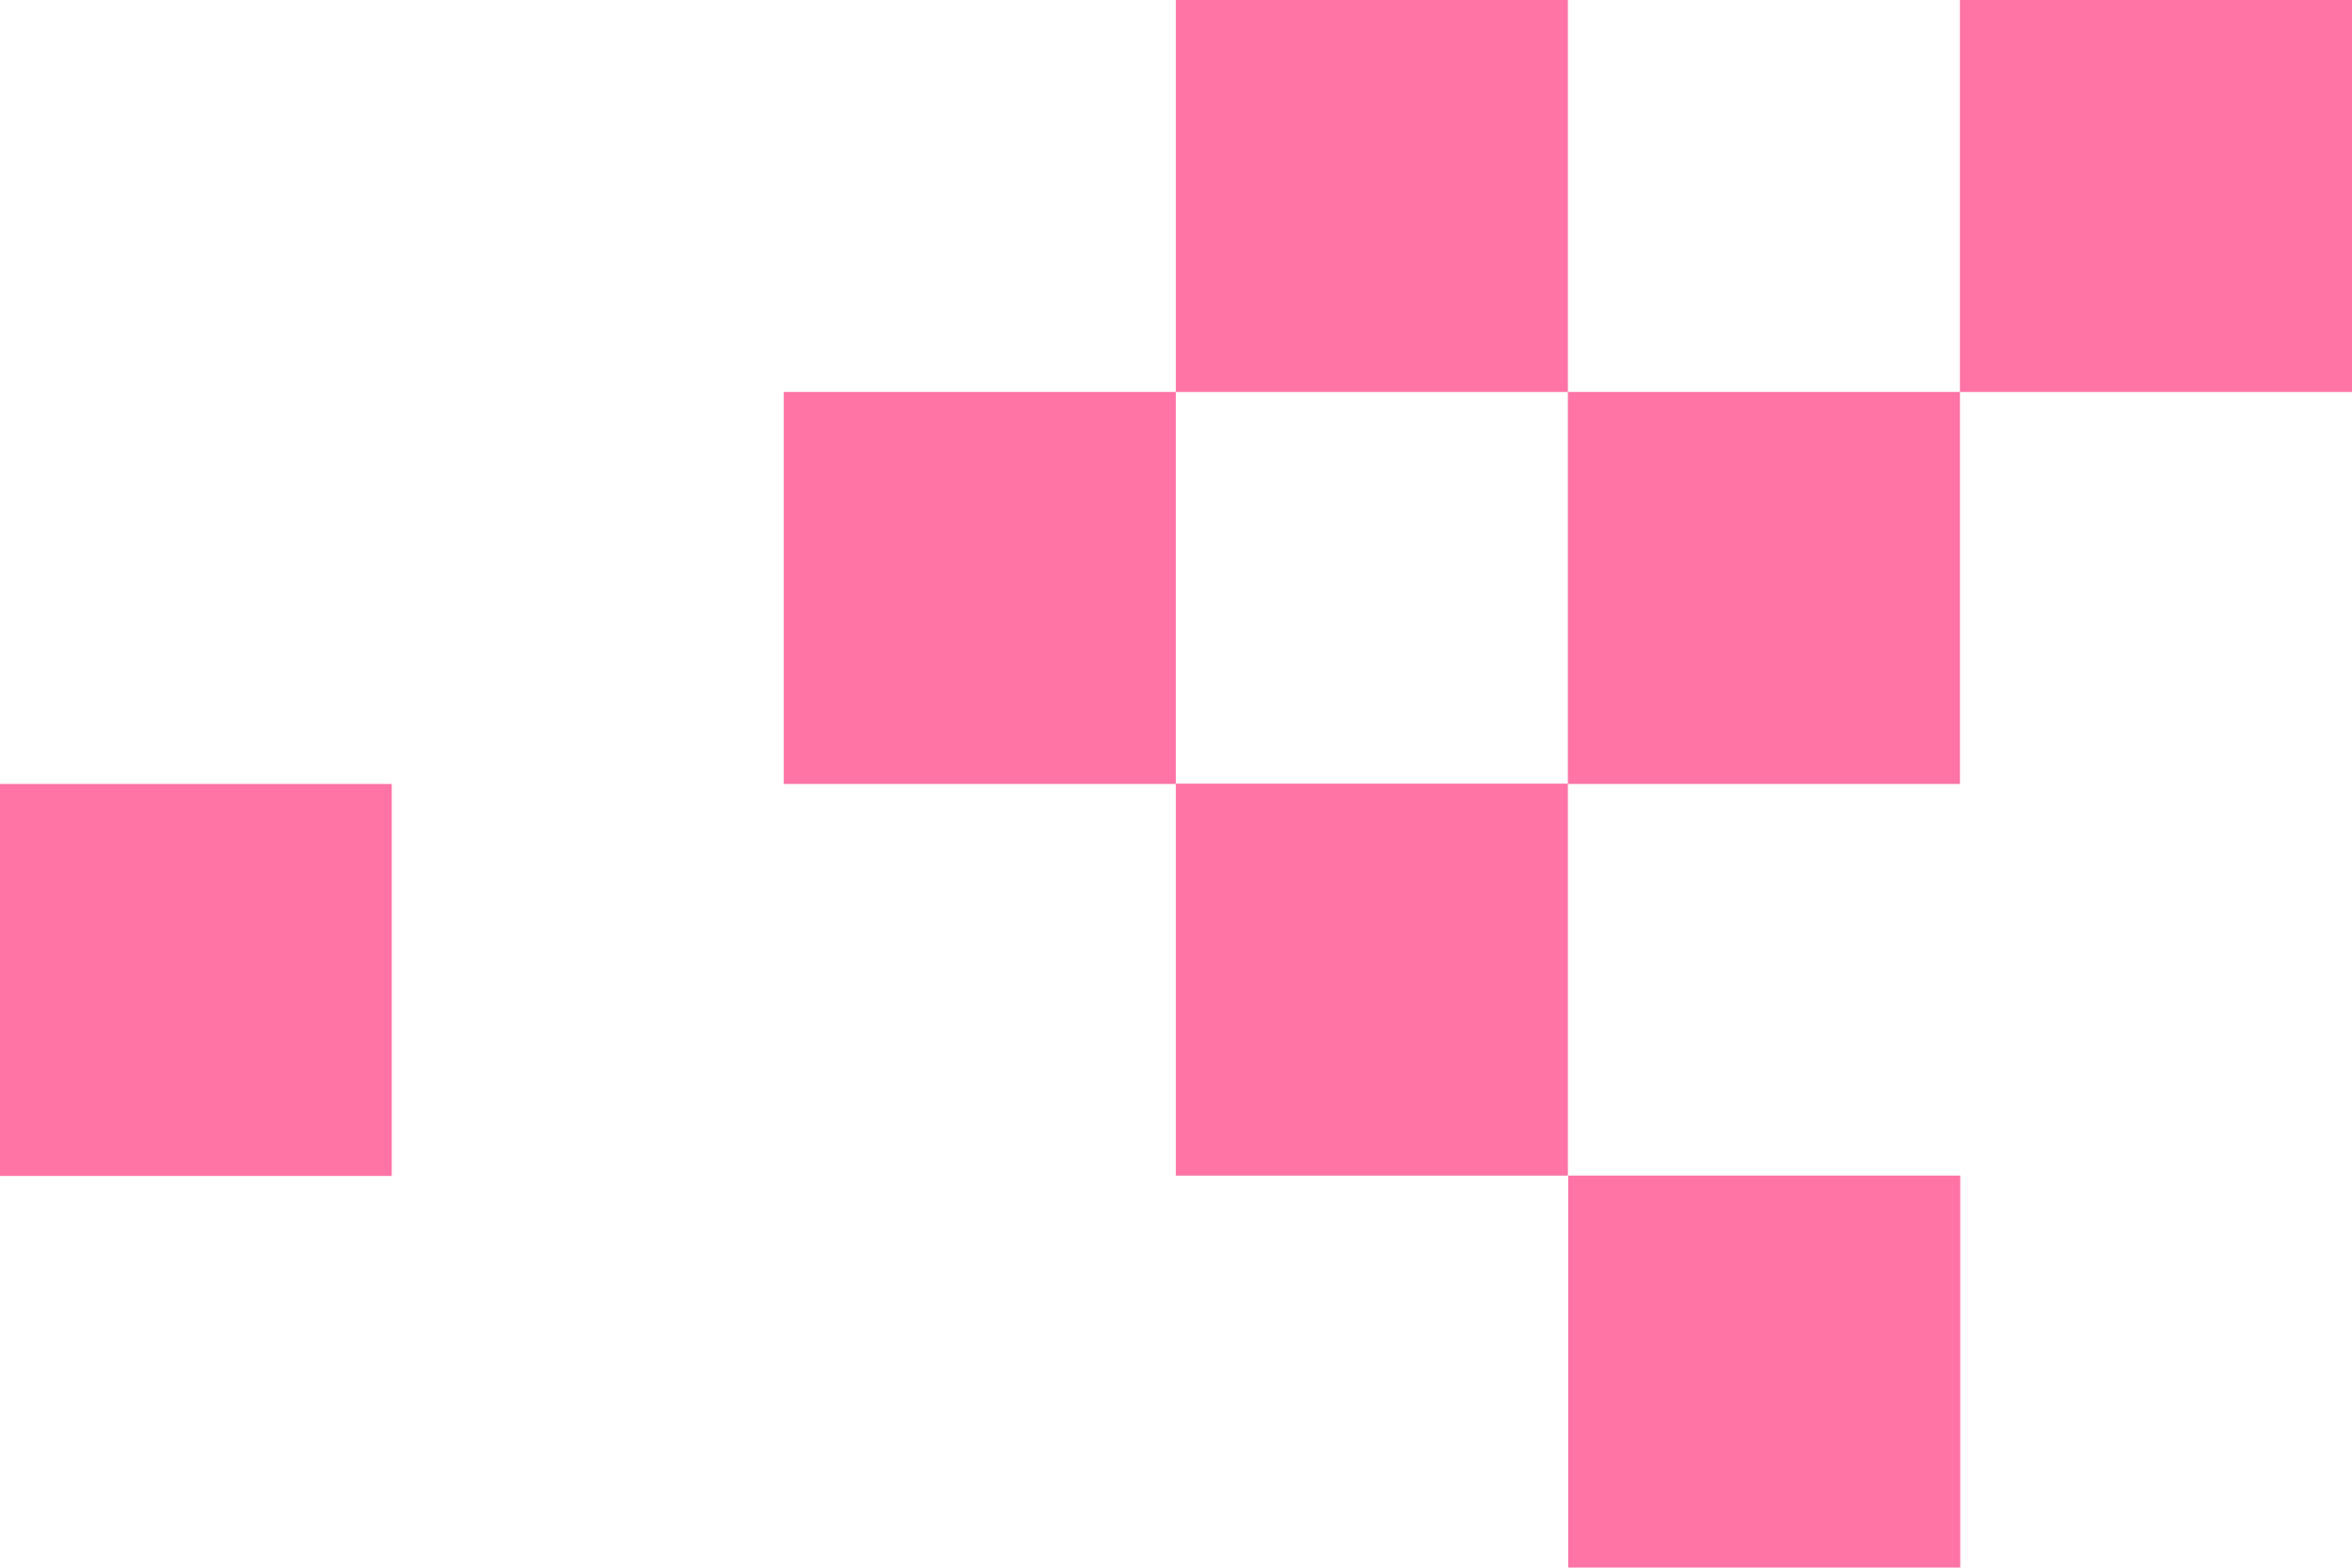
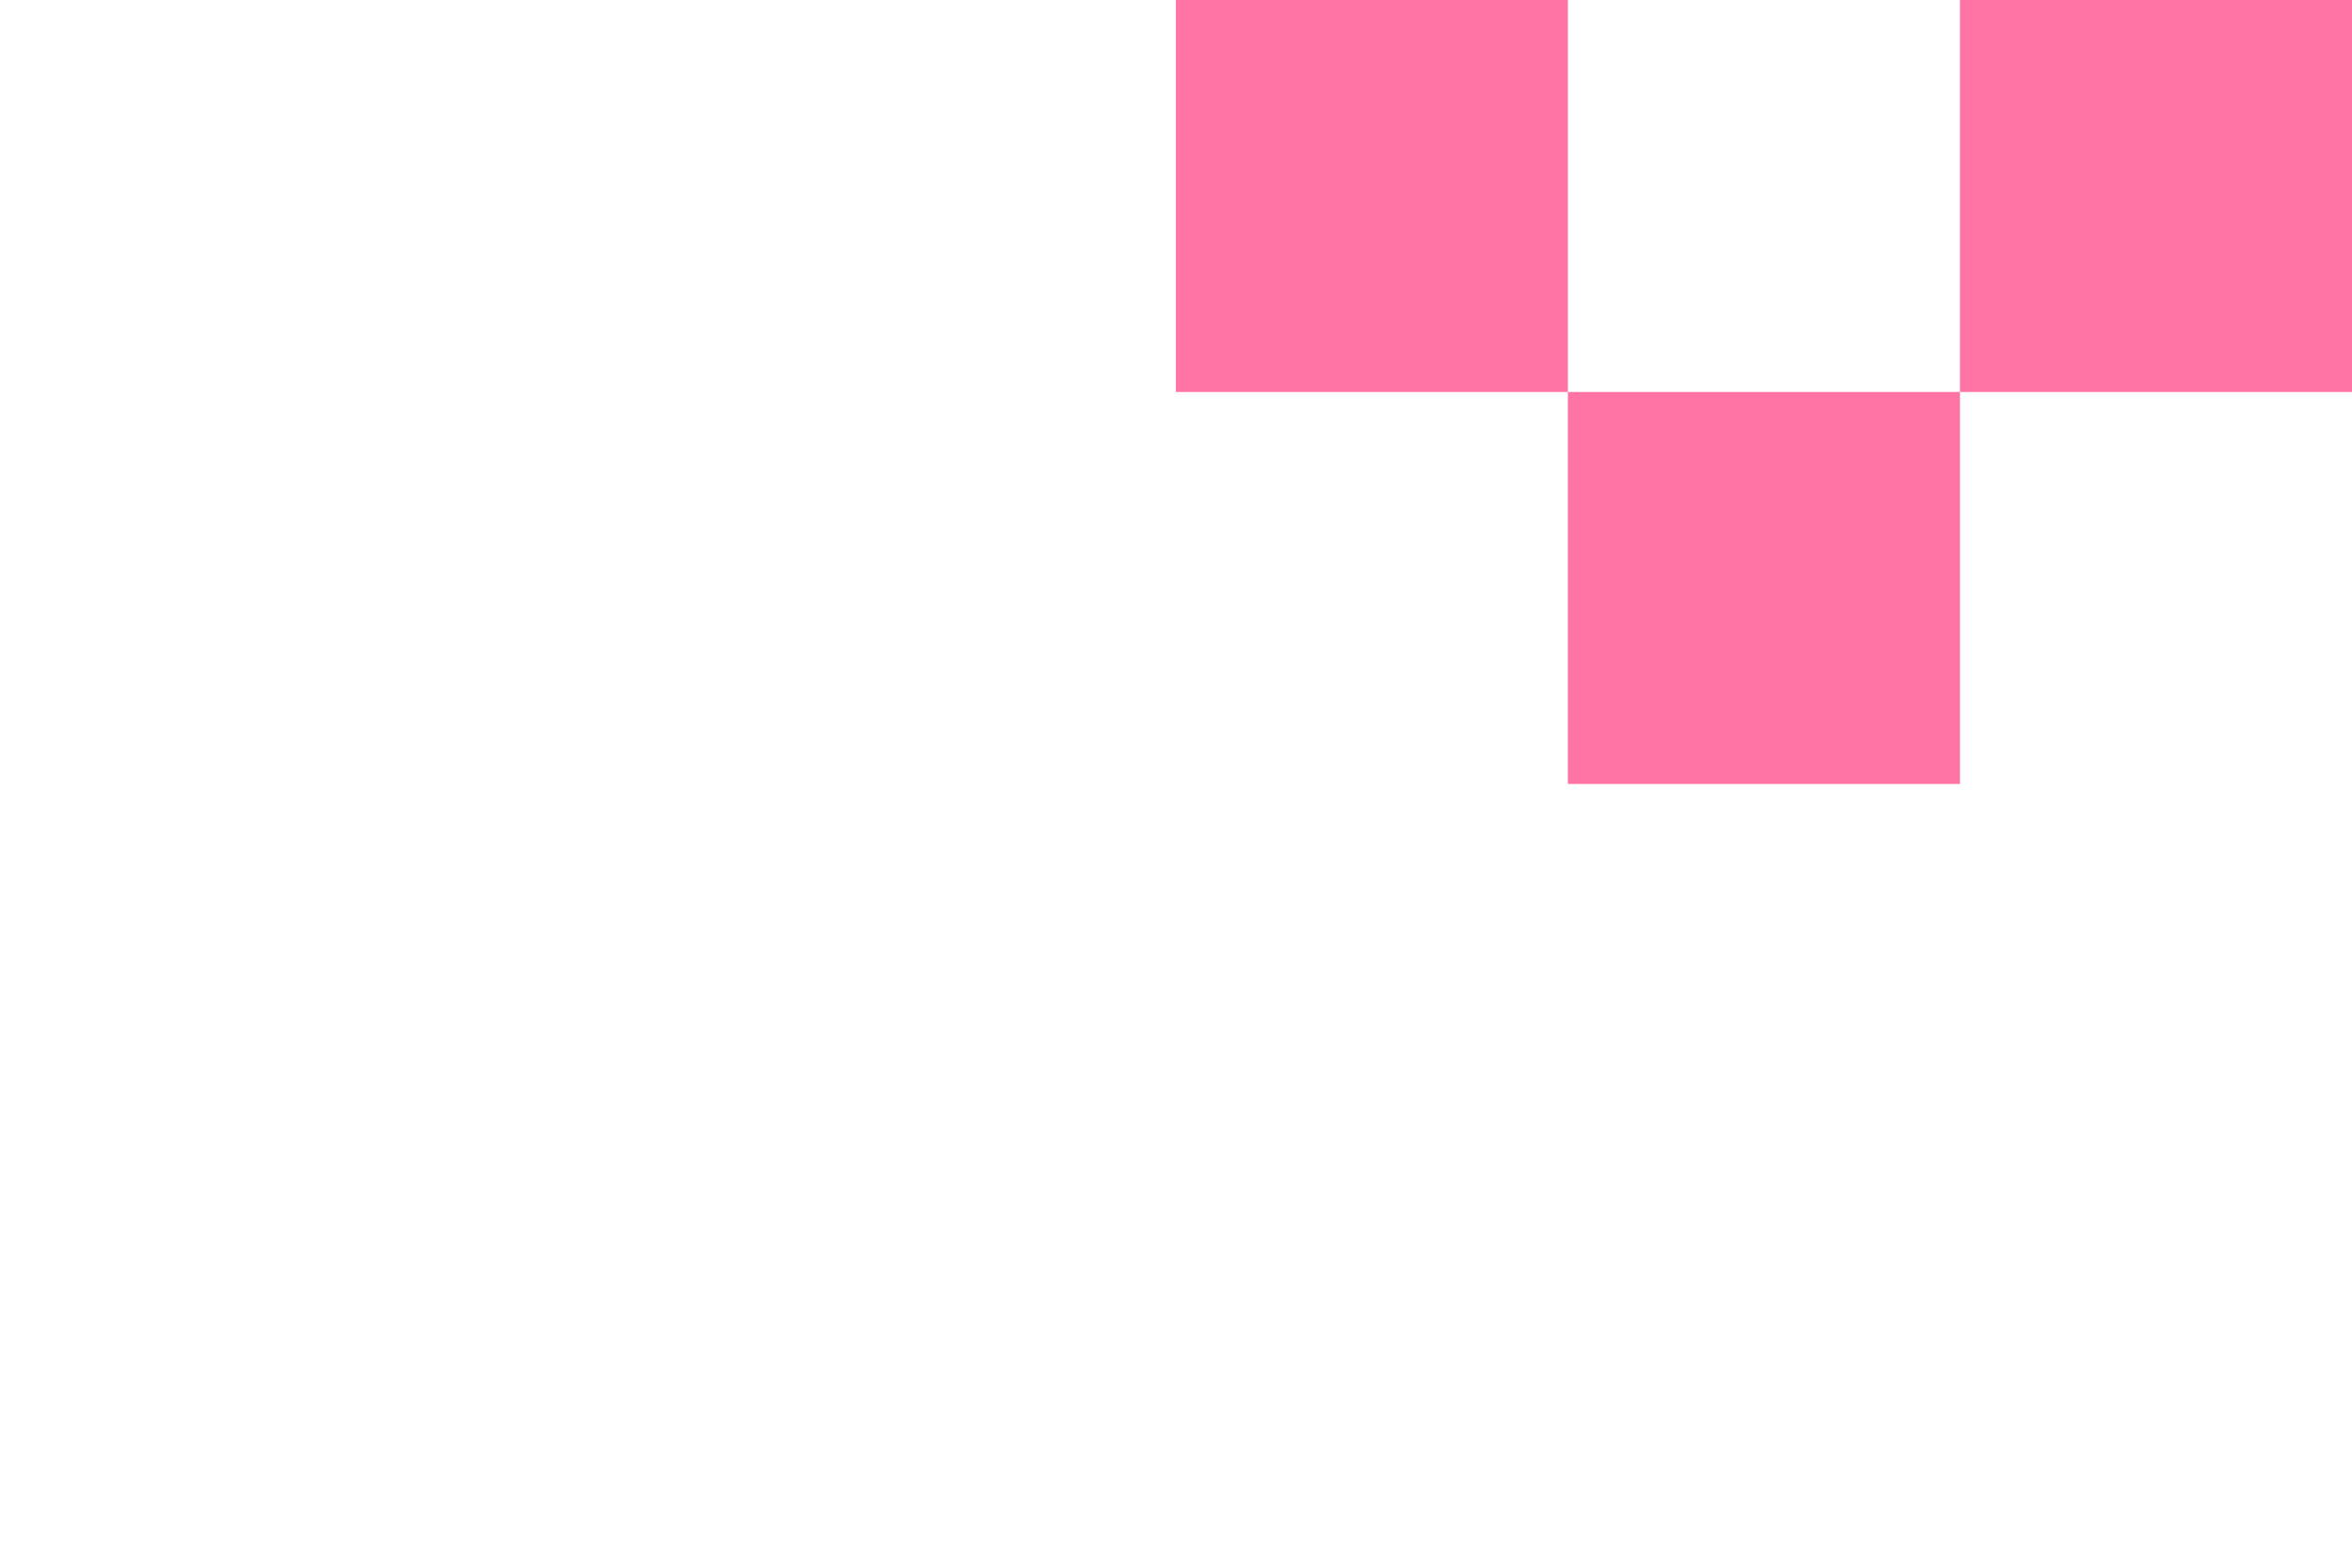
<svg xmlns="http://www.w3.org/2000/svg" viewBox="0 0 74.93 49.95">
  <defs>
    <style>.cls-1{fill:#ff73a5}</style>
  </defs>
  <g id="レイヤー_2" data-name="レイヤー 2">
    <g id="pic">
      <path class="cls-1" transform="rotate(90 43.705 6.245)" d="M37.46 0h12.49v12.49H37.46z" />
      <path class="cls-1" transform="rotate(90 56.195 18.735)" d="M49.95 12.49h12.49v12.49H49.95z" />
-       <path class="cls-1" transform="rotate(90 43.71 31.22)" d="M37.46 24.98h12.49v12.49H37.46z" />
      <path class="cls-1" transform="rotate(90 68.685 6.245)" d="M62.44 0h12.49v12.49H62.44z" />
-       <path class="cls-1" transform="rotate(90 56.2 43.71)" d="M49.95 37.46h12.49v12.49H49.95z" />
-       <path class="cls-1" transform="rotate(90 31.22 18.73)" d="M24.98 12.49h12.49v12.49H24.98z" />
-       <path class="cls-1" transform="rotate(90 6.24 31.22)" d="M0 24.98h12.49v12.49H0z" />
    </g>
  </g>
</svg>